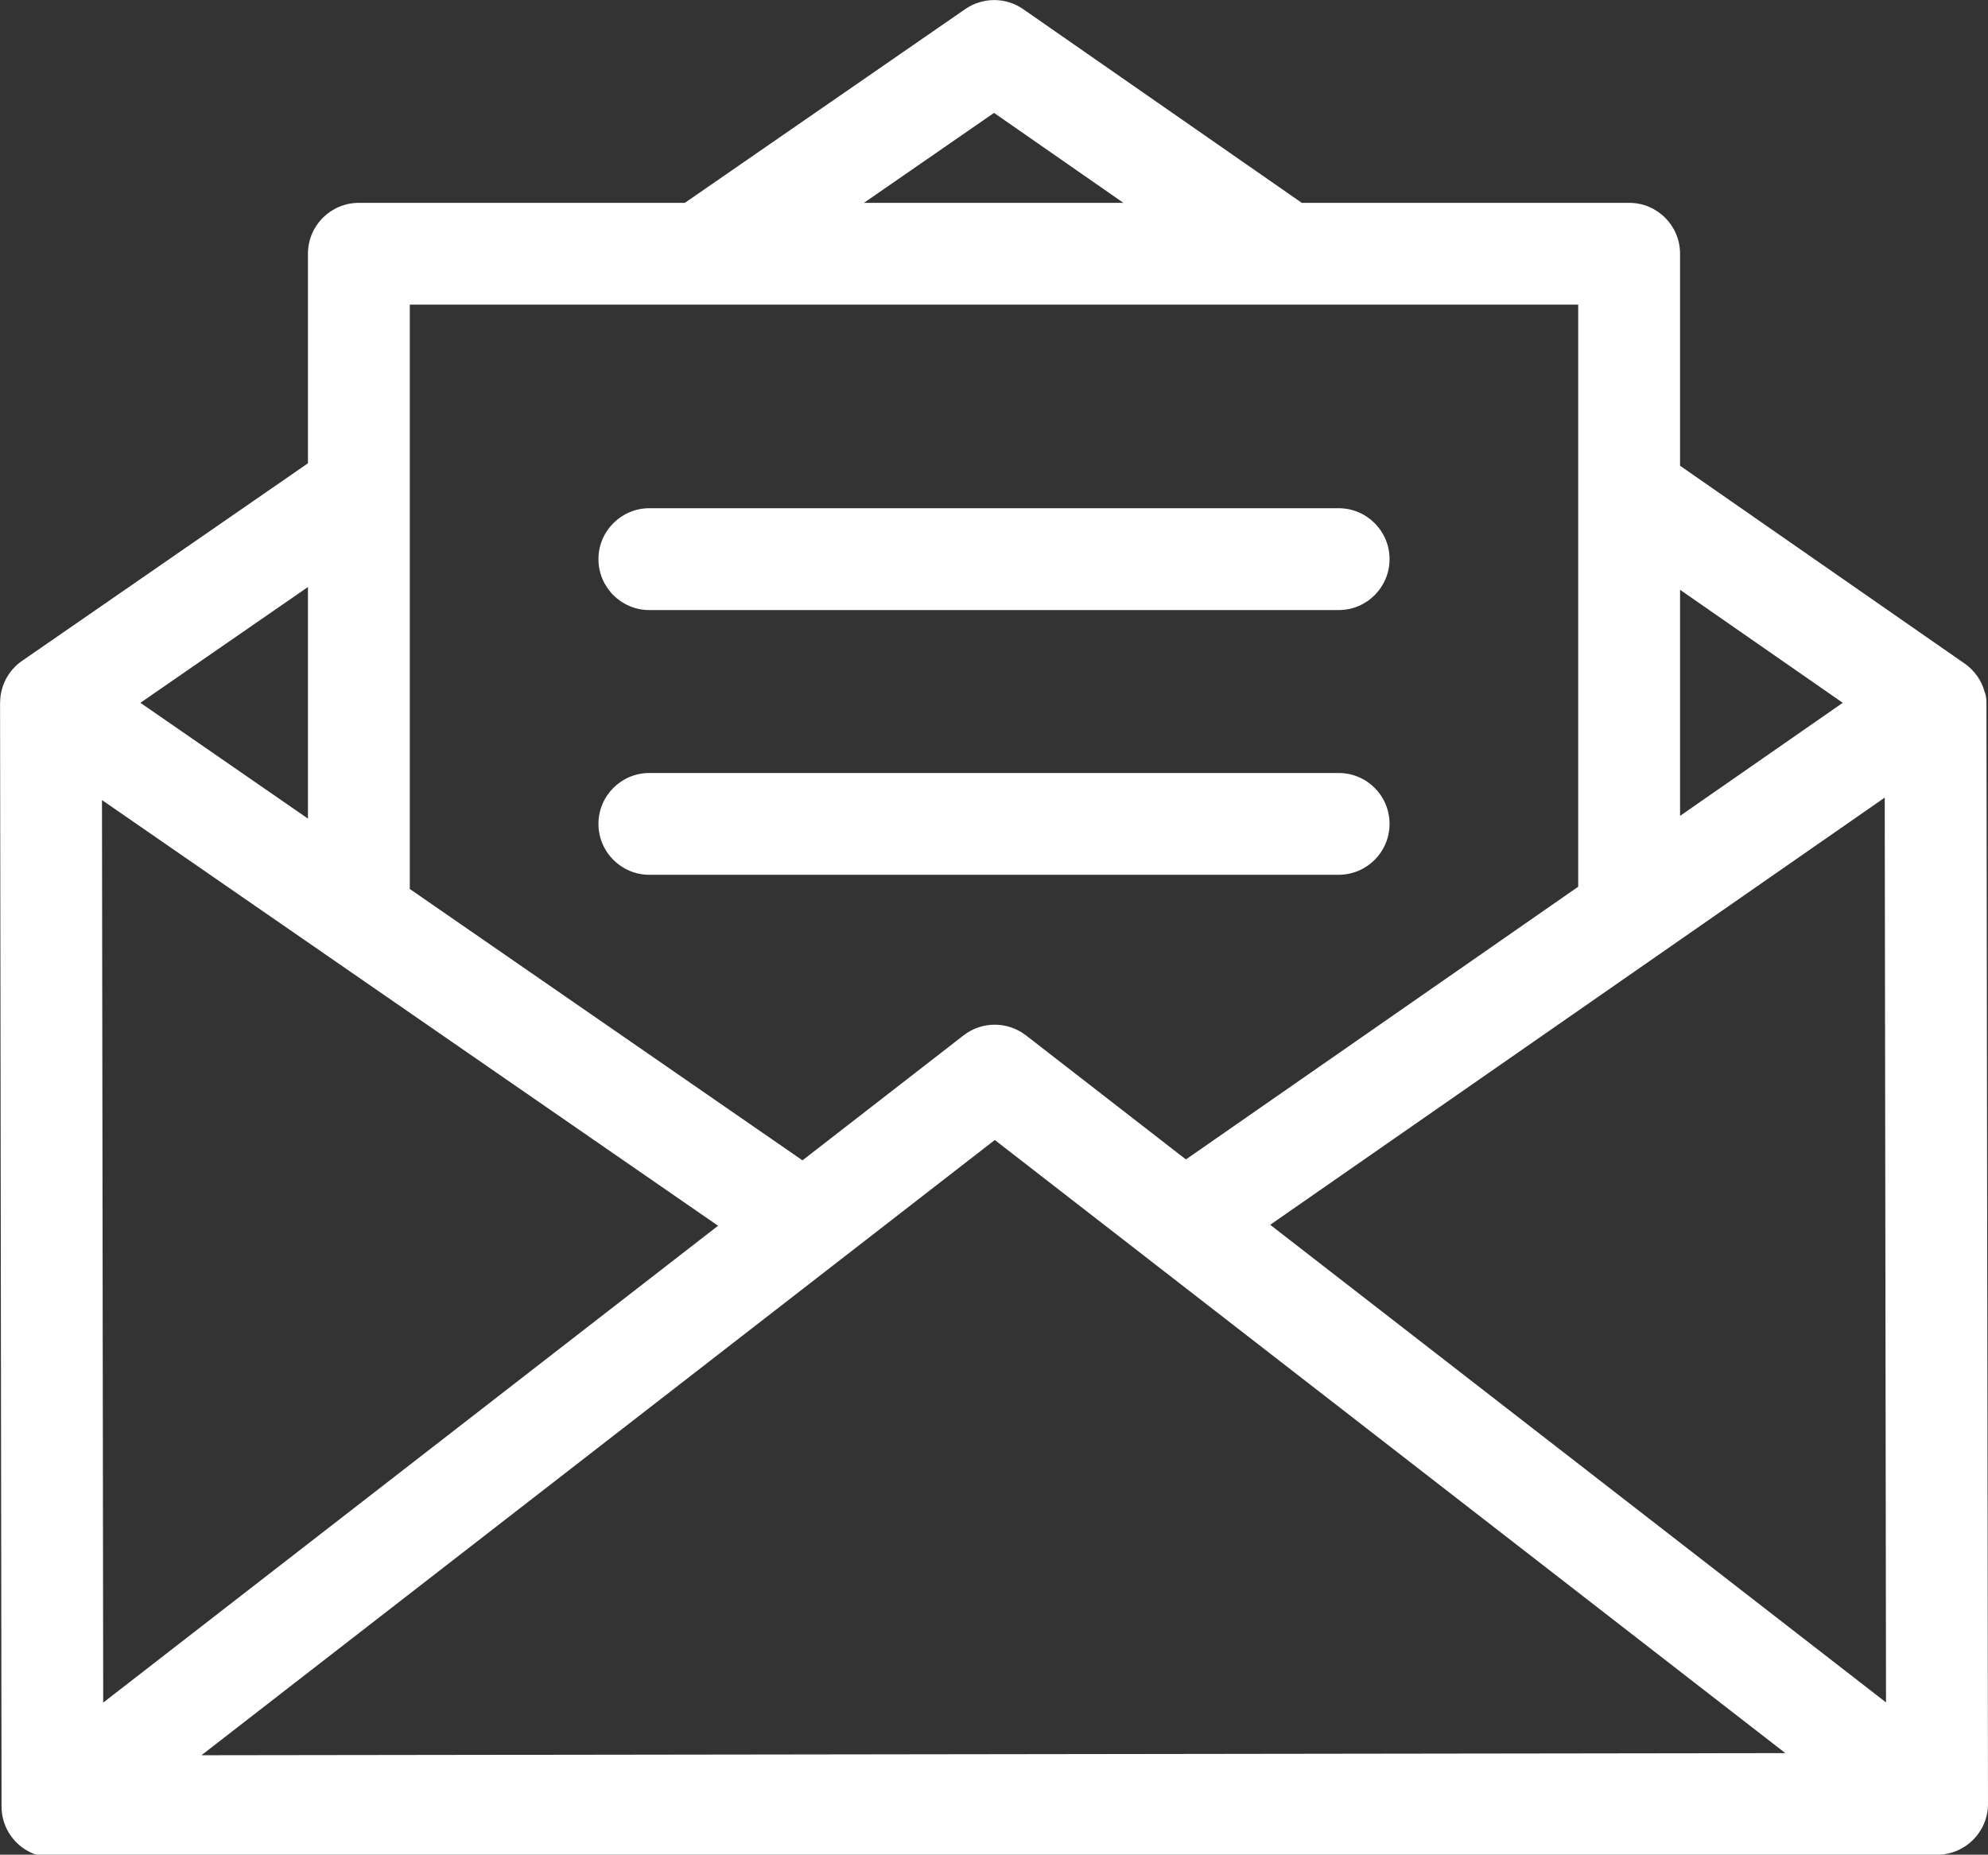
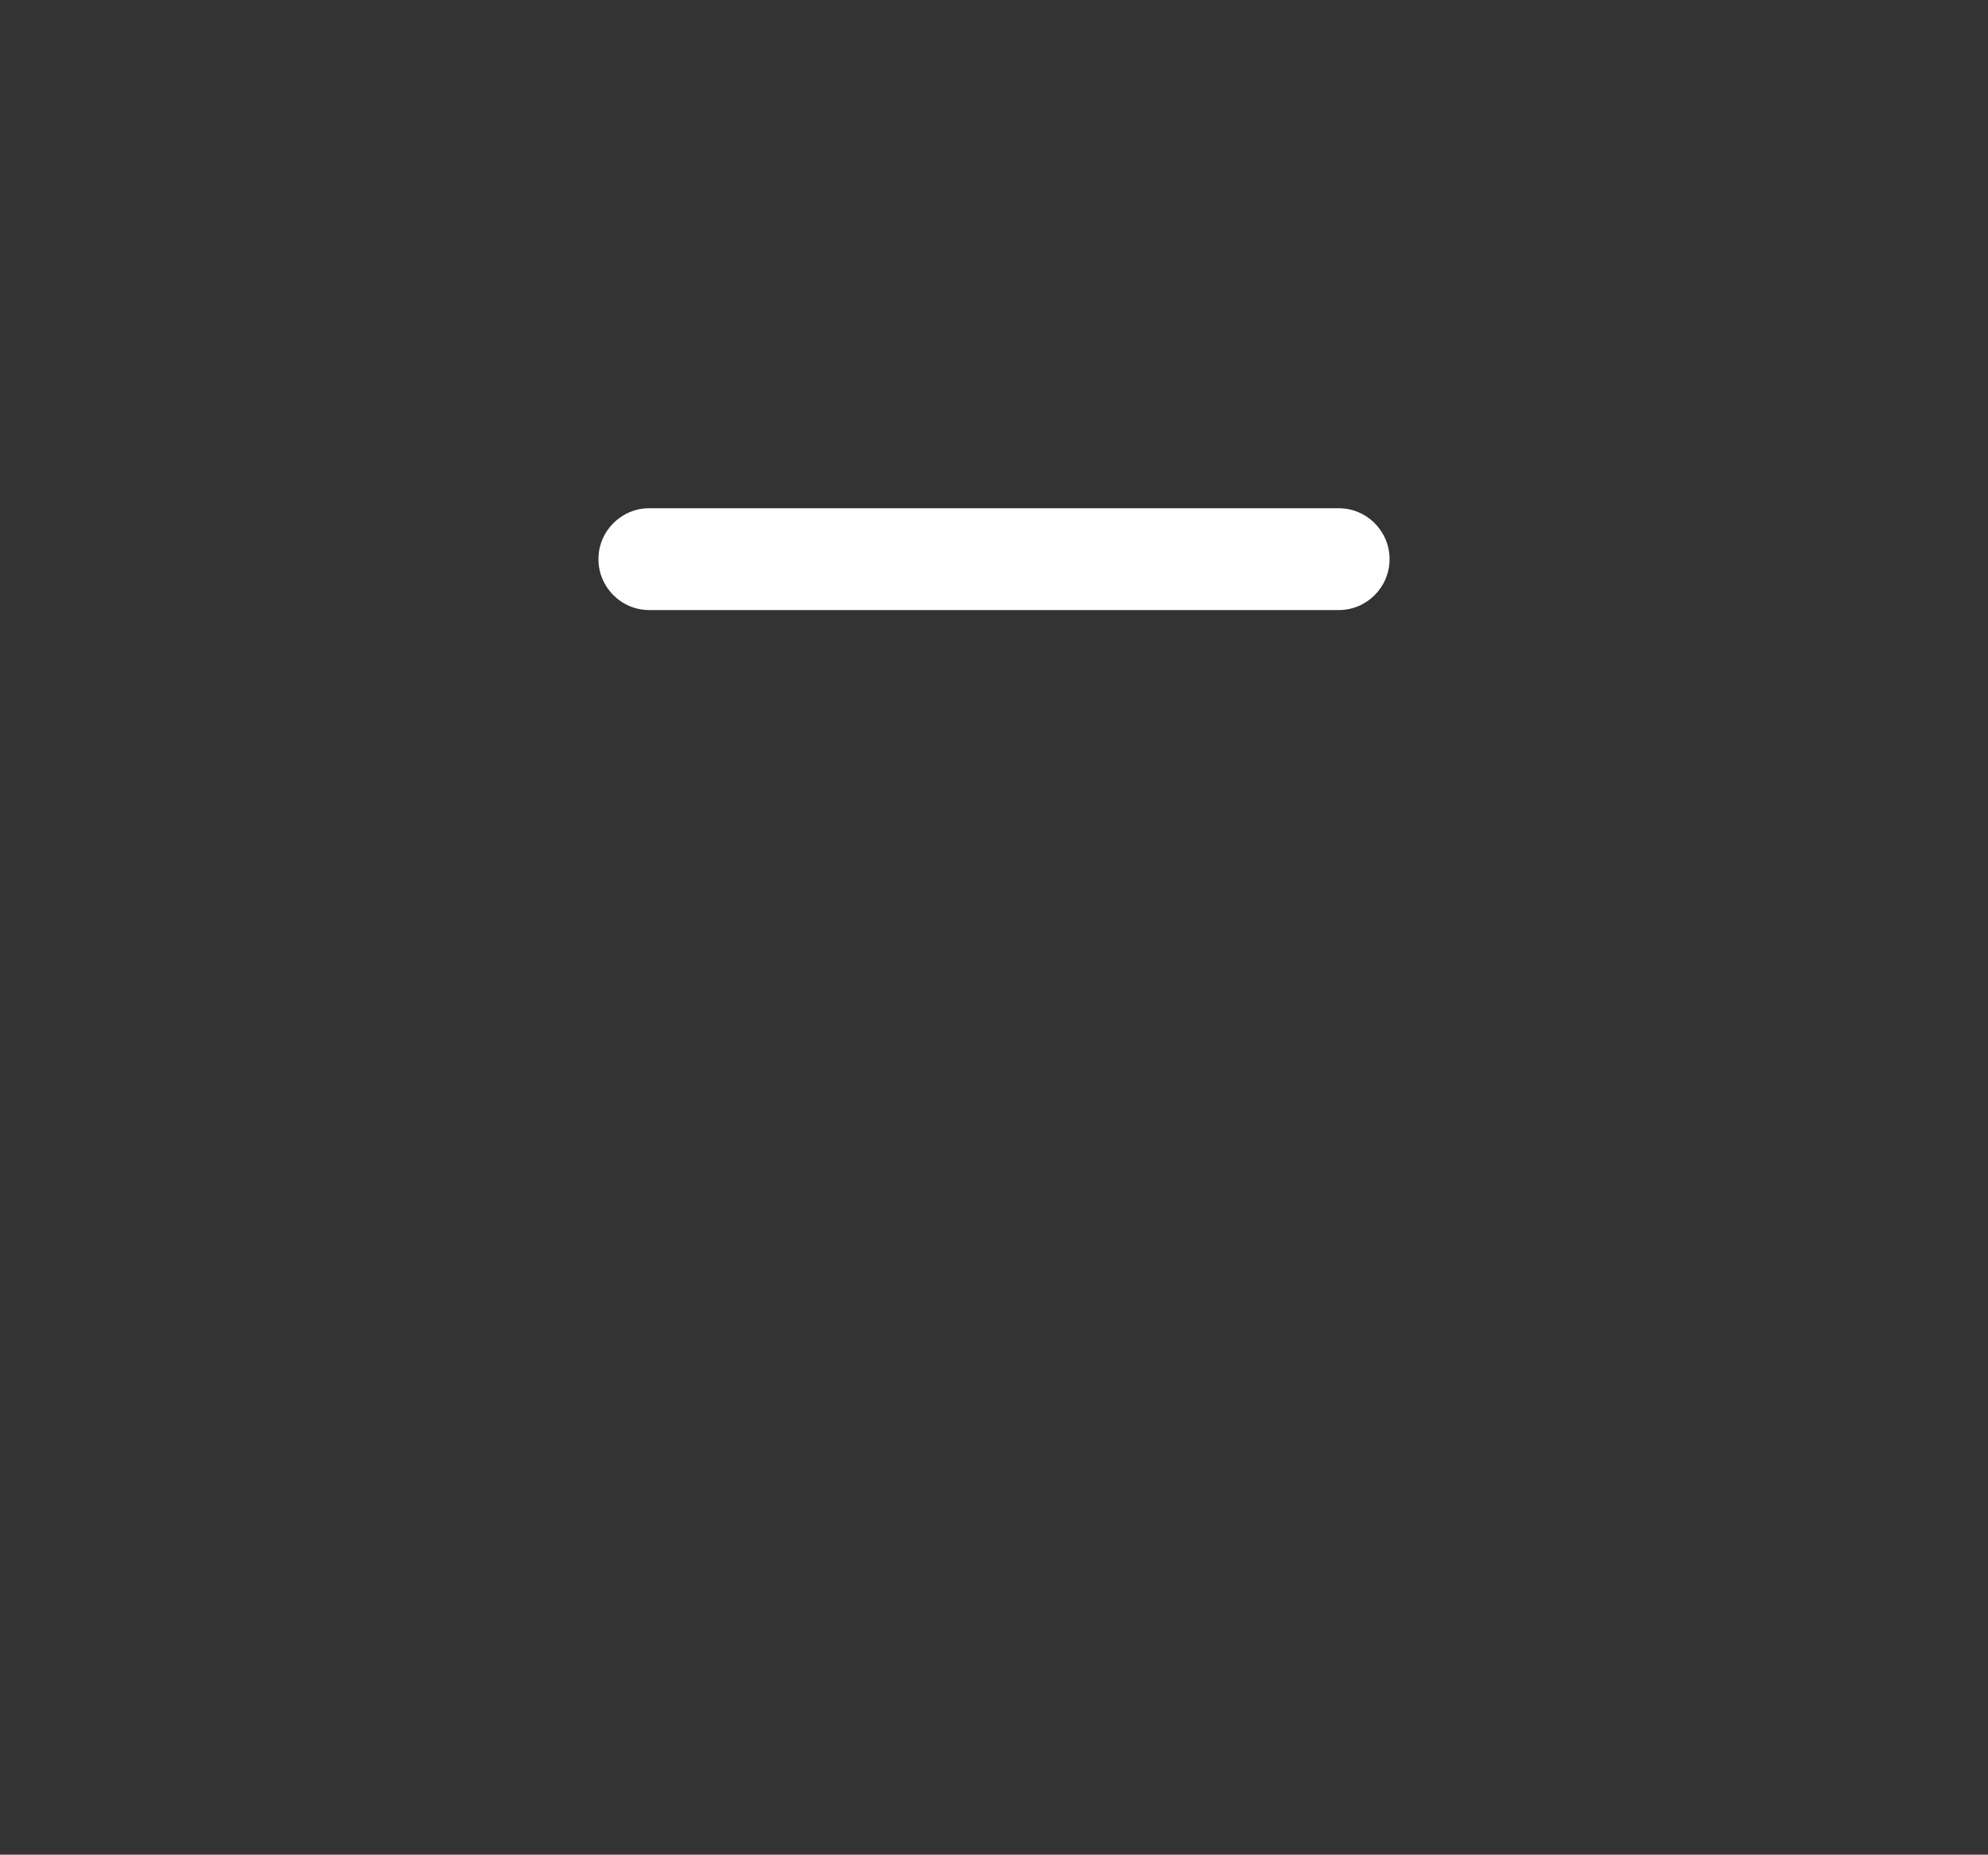
<svg xmlns="http://www.w3.org/2000/svg" version="1.1" id="Layer_1" x="0px" y="0px" width="30.781px" height="28.72px" viewBox="0 670.275 30.781 28.72" enable-background="new 0 670.275 30.781 28.72" xml:space="preserve">
  <rect x="0" y="670.275" width="30.781" height="28.72" fill="#333333" stroke="none" />
  <g>
    <g>
-       <path fill="#FFFFFF" d="M30.757,681.144c0-0.046-0.01-0.116-0.028-0.156c-0.047-0.172-0.153-0.328-0.31-0.438l-4.406-3.063v-3.283    c0-0.436-0.353-0.788-0.788-0.788h-5.069l-4.313-2.999c-0.27-0.188-0.627-0.188-0.898-0.001l-4.341,3H5.557    c-0.436,0-0.789,0.353-0.789,0.788v3.245l-4.427,3.06c-0.218,0.151-0.336,0.392-0.339,0.638c0,0.005-0.001,0.009-0.001,0.014    l0.023,17.088c0,0.209,0.083,0.409,0.231,0.557s0.348,0.23,0.557,0.23c0,0,0,0,0.001,0l29.181-0.04    c0.435-0.001,0.788-0.354,0.787-0.789L30.757,681.144z M26.013,679.408l2.519,1.75l-2.519,1.751V679.408z M15.391,672.023    l2.003,1.393h-4.017L15.391,672.023z M6.345,674.992h18.091v9.014l-6.074,4.223l-2.476-1.921    c-0.004-0.003-0.007-0.005-0.011-0.008c-0.277-0.208-0.668-0.215-0.956,0.008l-2.494,1.935l-6.08-4.202V674.992z M4.768,679.365    v3.586l-2.594-1.793L4.768,679.365z M1.579,682.664l9.539,6.592l-9.52,7.384L1.579,682.664z M3.119,697.455l12.284-9.527    l12.24,9.494L3.119,697.455z M19.667,689.241l9.515-6.615l0.02,14.011L19.667,689.241z" />
-     </g>
+       </g>
  </g>
  <g>
    <g>
      <path fill="#FFFFFF" d="M20.727,678.145H10.054c-0.435,0-0.788,0.354-0.788,0.788c0,0.436,0.353,0.789,0.788,0.789h10.673    c0.436,0,0.788-0.354,0.788-0.789C21.515,678.499,21.163,678.145,20.727,678.145z" />
    </g>
  </g>
  <g>
    <g>
-       <path fill="#FFFFFF" d="M20.727,682.245H10.054c-0.435,0-0.788,0.353-0.788,0.788c0,0.435,0.353,0.788,0.788,0.788h10.673    c0.436,0,0.788-0.354,0.788-0.788C21.515,682.597,21.163,682.245,20.727,682.245z" />
-     </g>
+       </g>
  </g>
</svg>